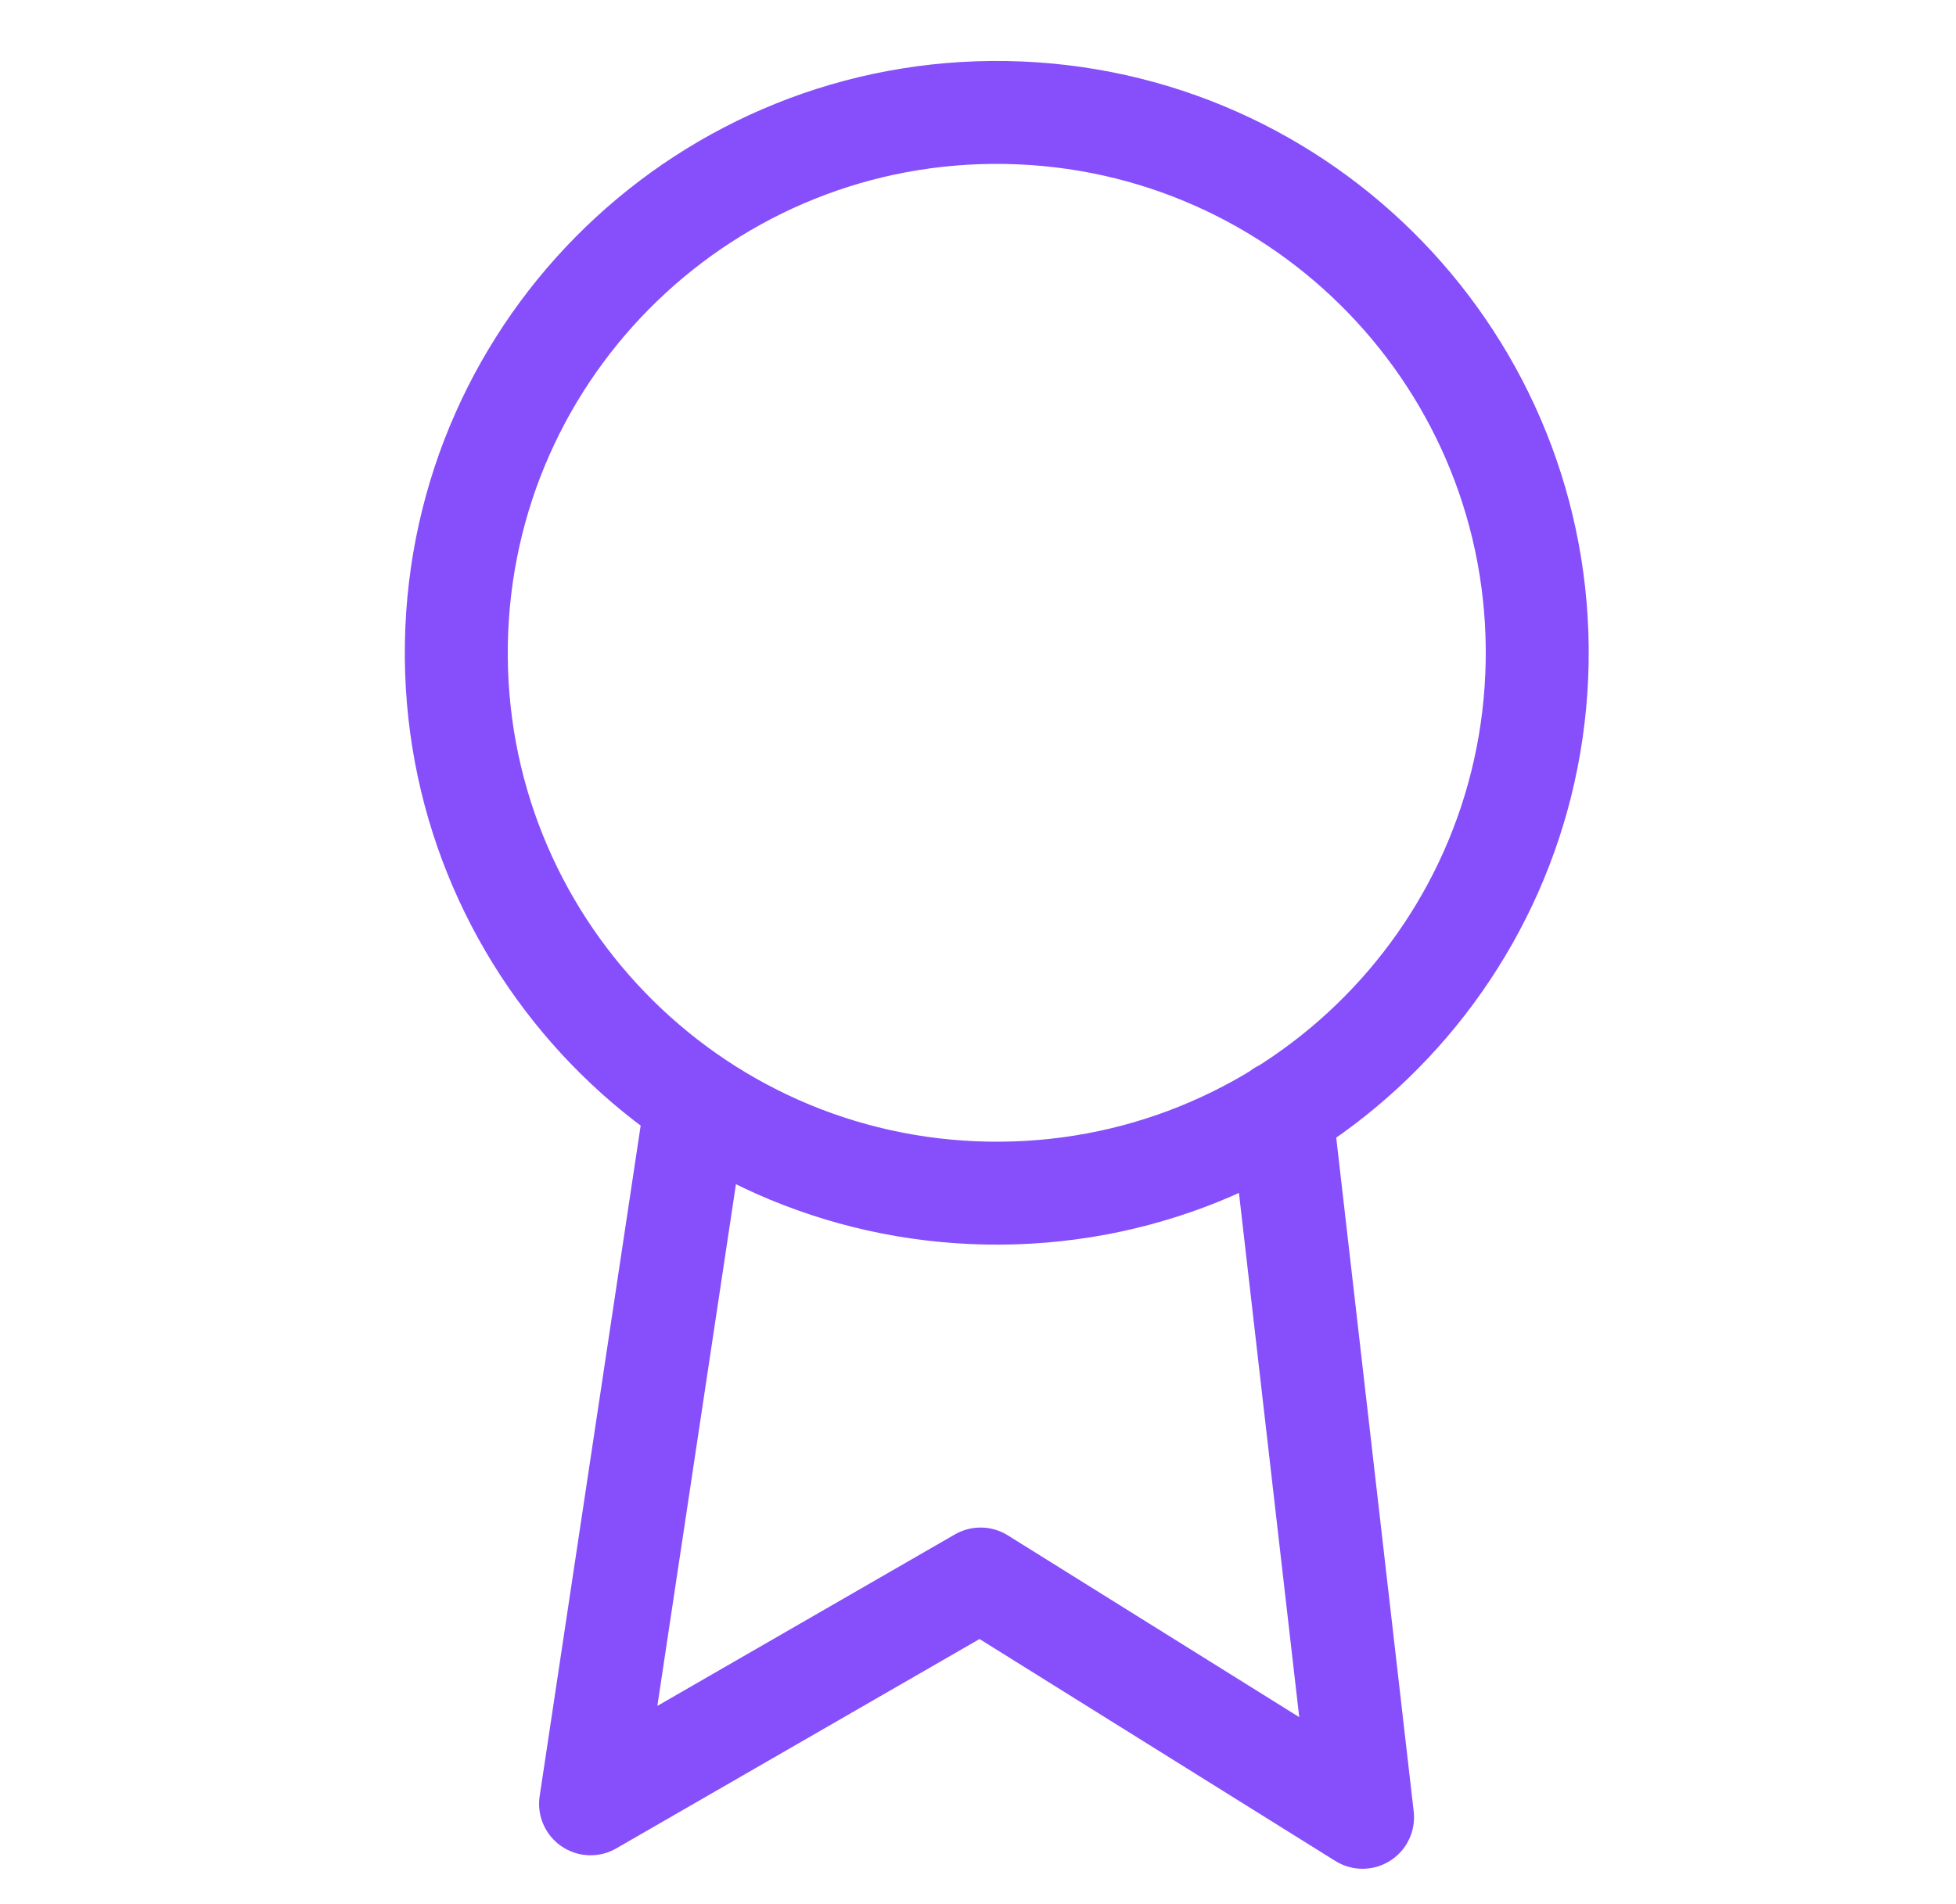
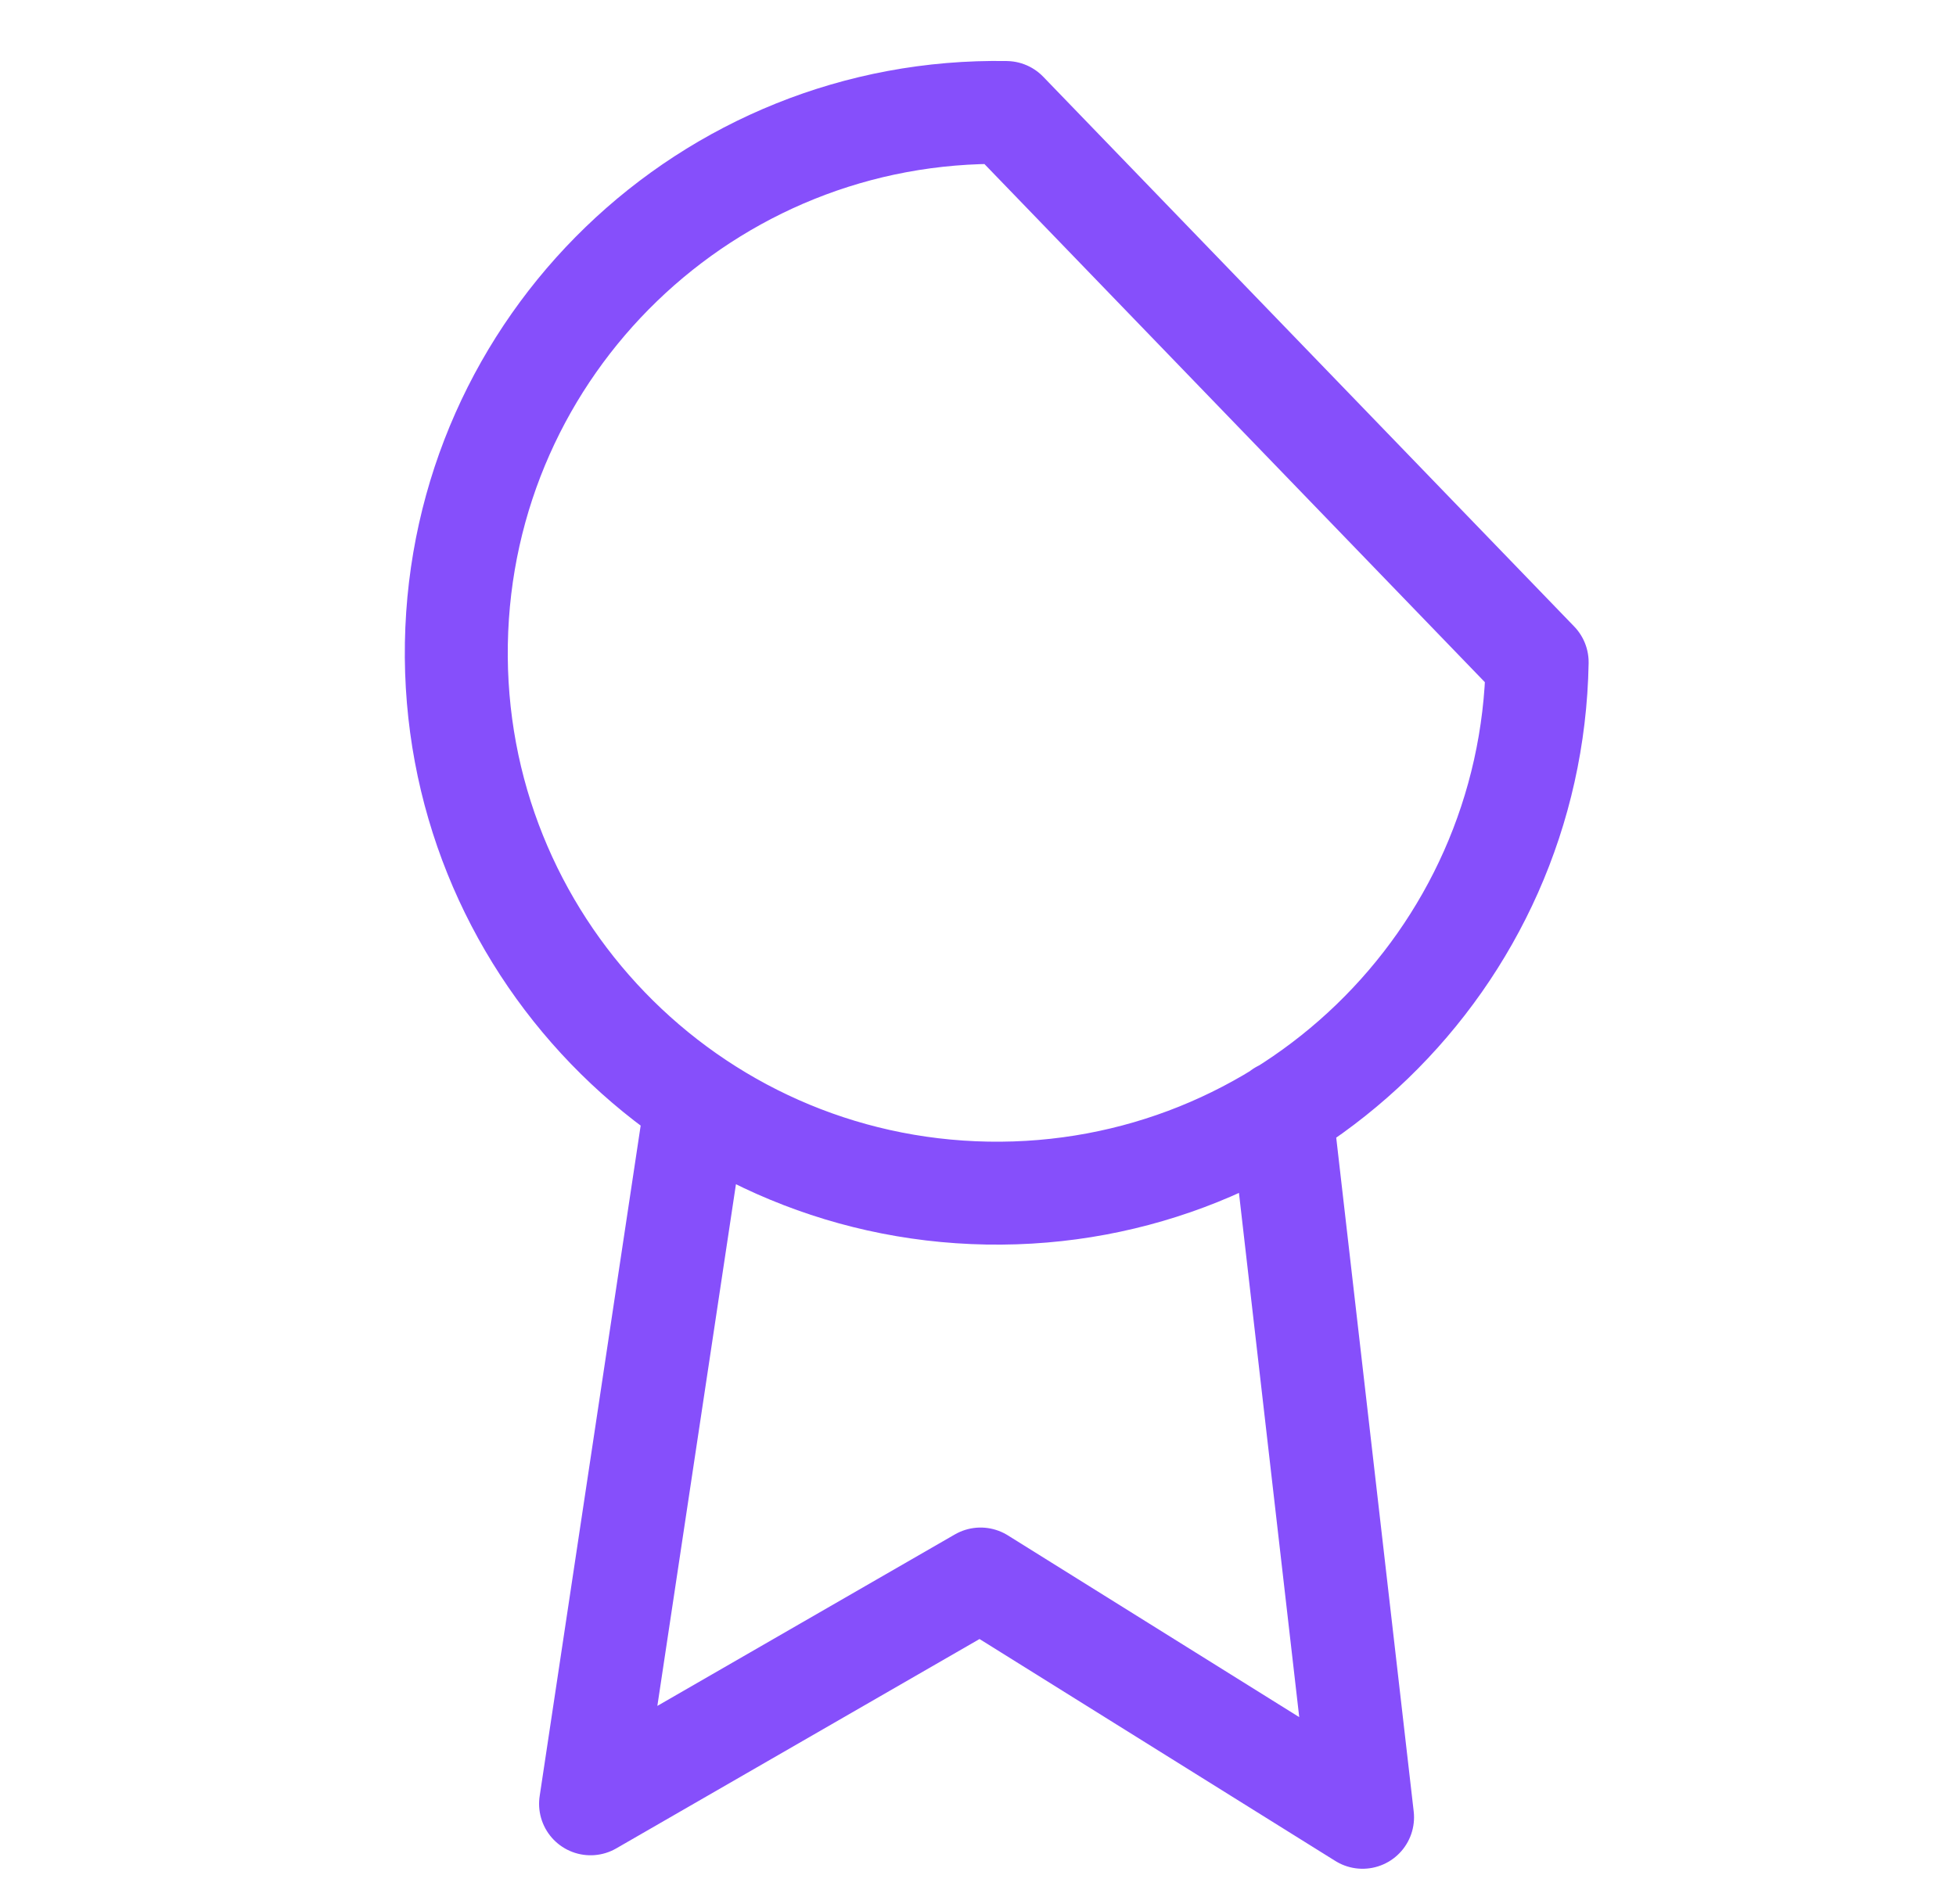
<svg xmlns="http://www.w3.org/2000/svg" width="38" height="37" viewBox="0 0 38 37" fill="none">
-   <path d="M13.526 21.419L11.473 35.05L19.05 30.682L26.471 35.312L24.895 21.603M29.863 12.868C29.762 18.666 24.979 23.284 19.181 23.183C13.383 23.082 8.765 18.3 8.866 12.502C8.967 6.703 13.75 2.085 19.548 2.186C25.346 2.288 29.964 7.07 29.863 12.868Z" stroke="#864FFB" stroke-width="2" stroke-linecap="round" stroke-linejoin="round" />
+   <path d="M13.526 21.419L11.473 35.05L19.05 30.682L26.471 35.312L24.895 21.603M29.863 12.868C29.762 18.666 24.979 23.284 19.181 23.183C13.383 23.082 8.765 18.3 8.866 12.502C8.967 6.703 13.75 2.085 19.548 2.186Z" stroke="#864FFB" stroke-width="2" stroke-linecap="round" stroke-linejoin="round" />
</svg>